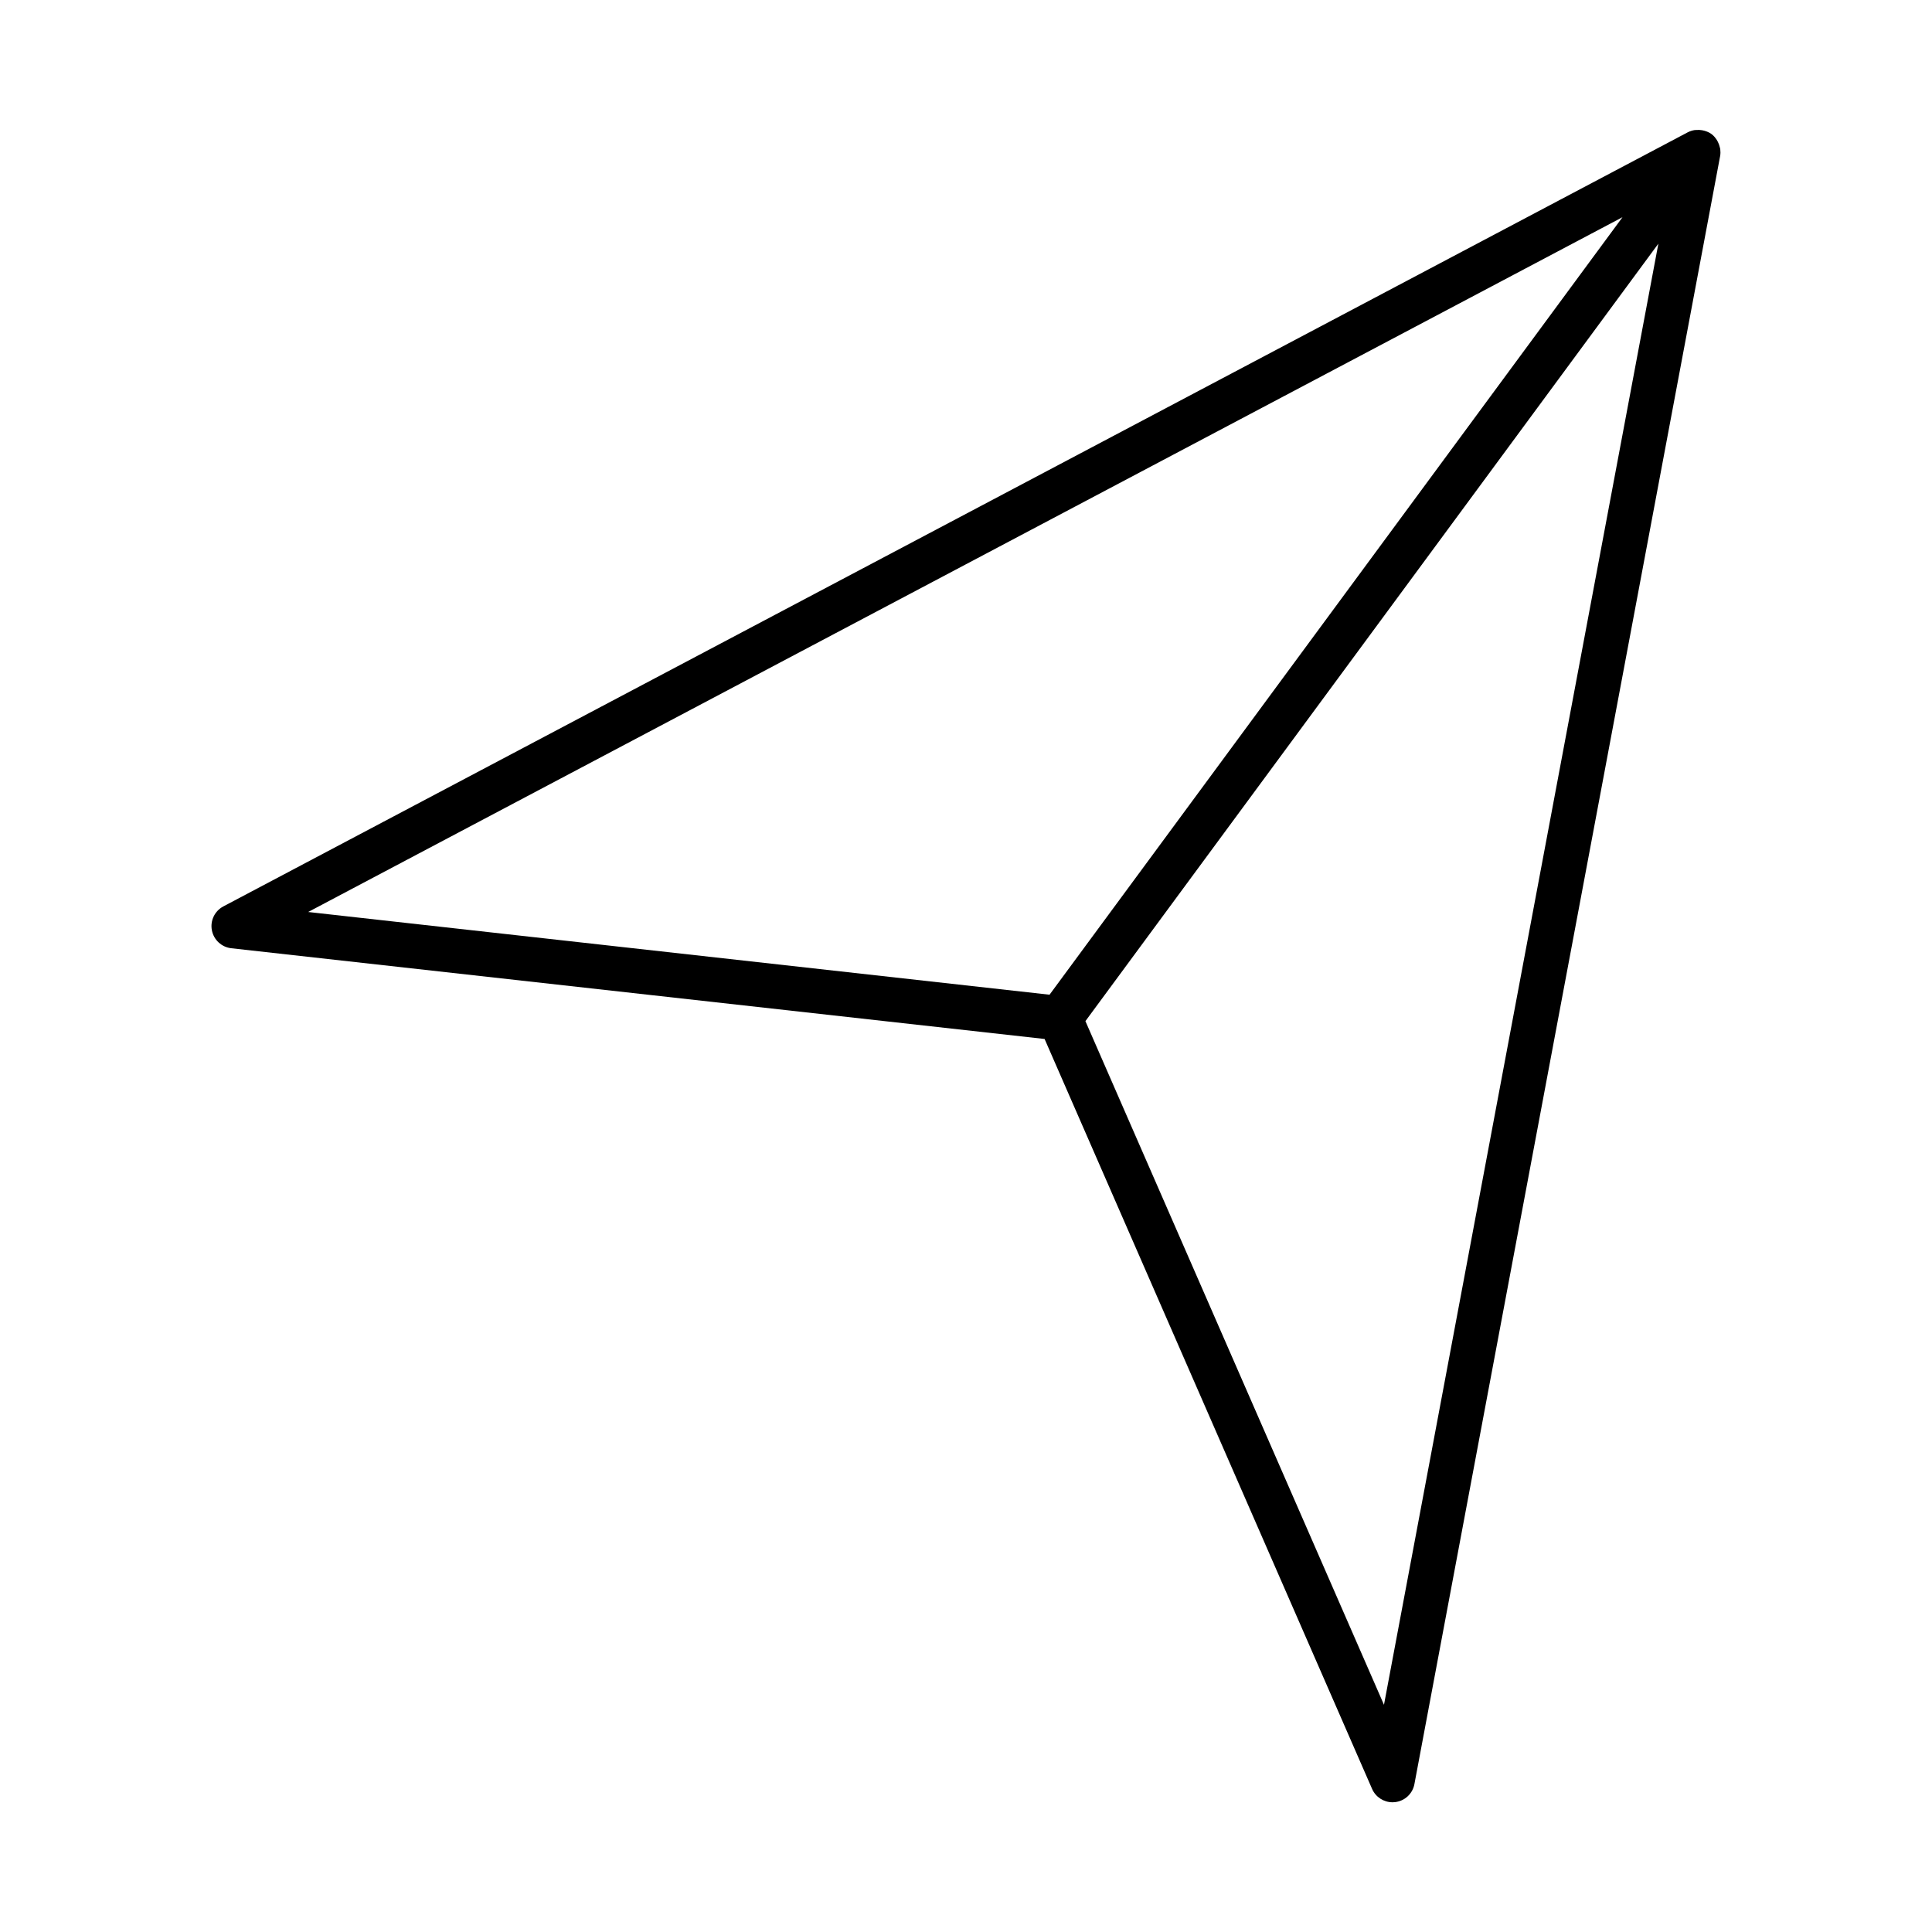
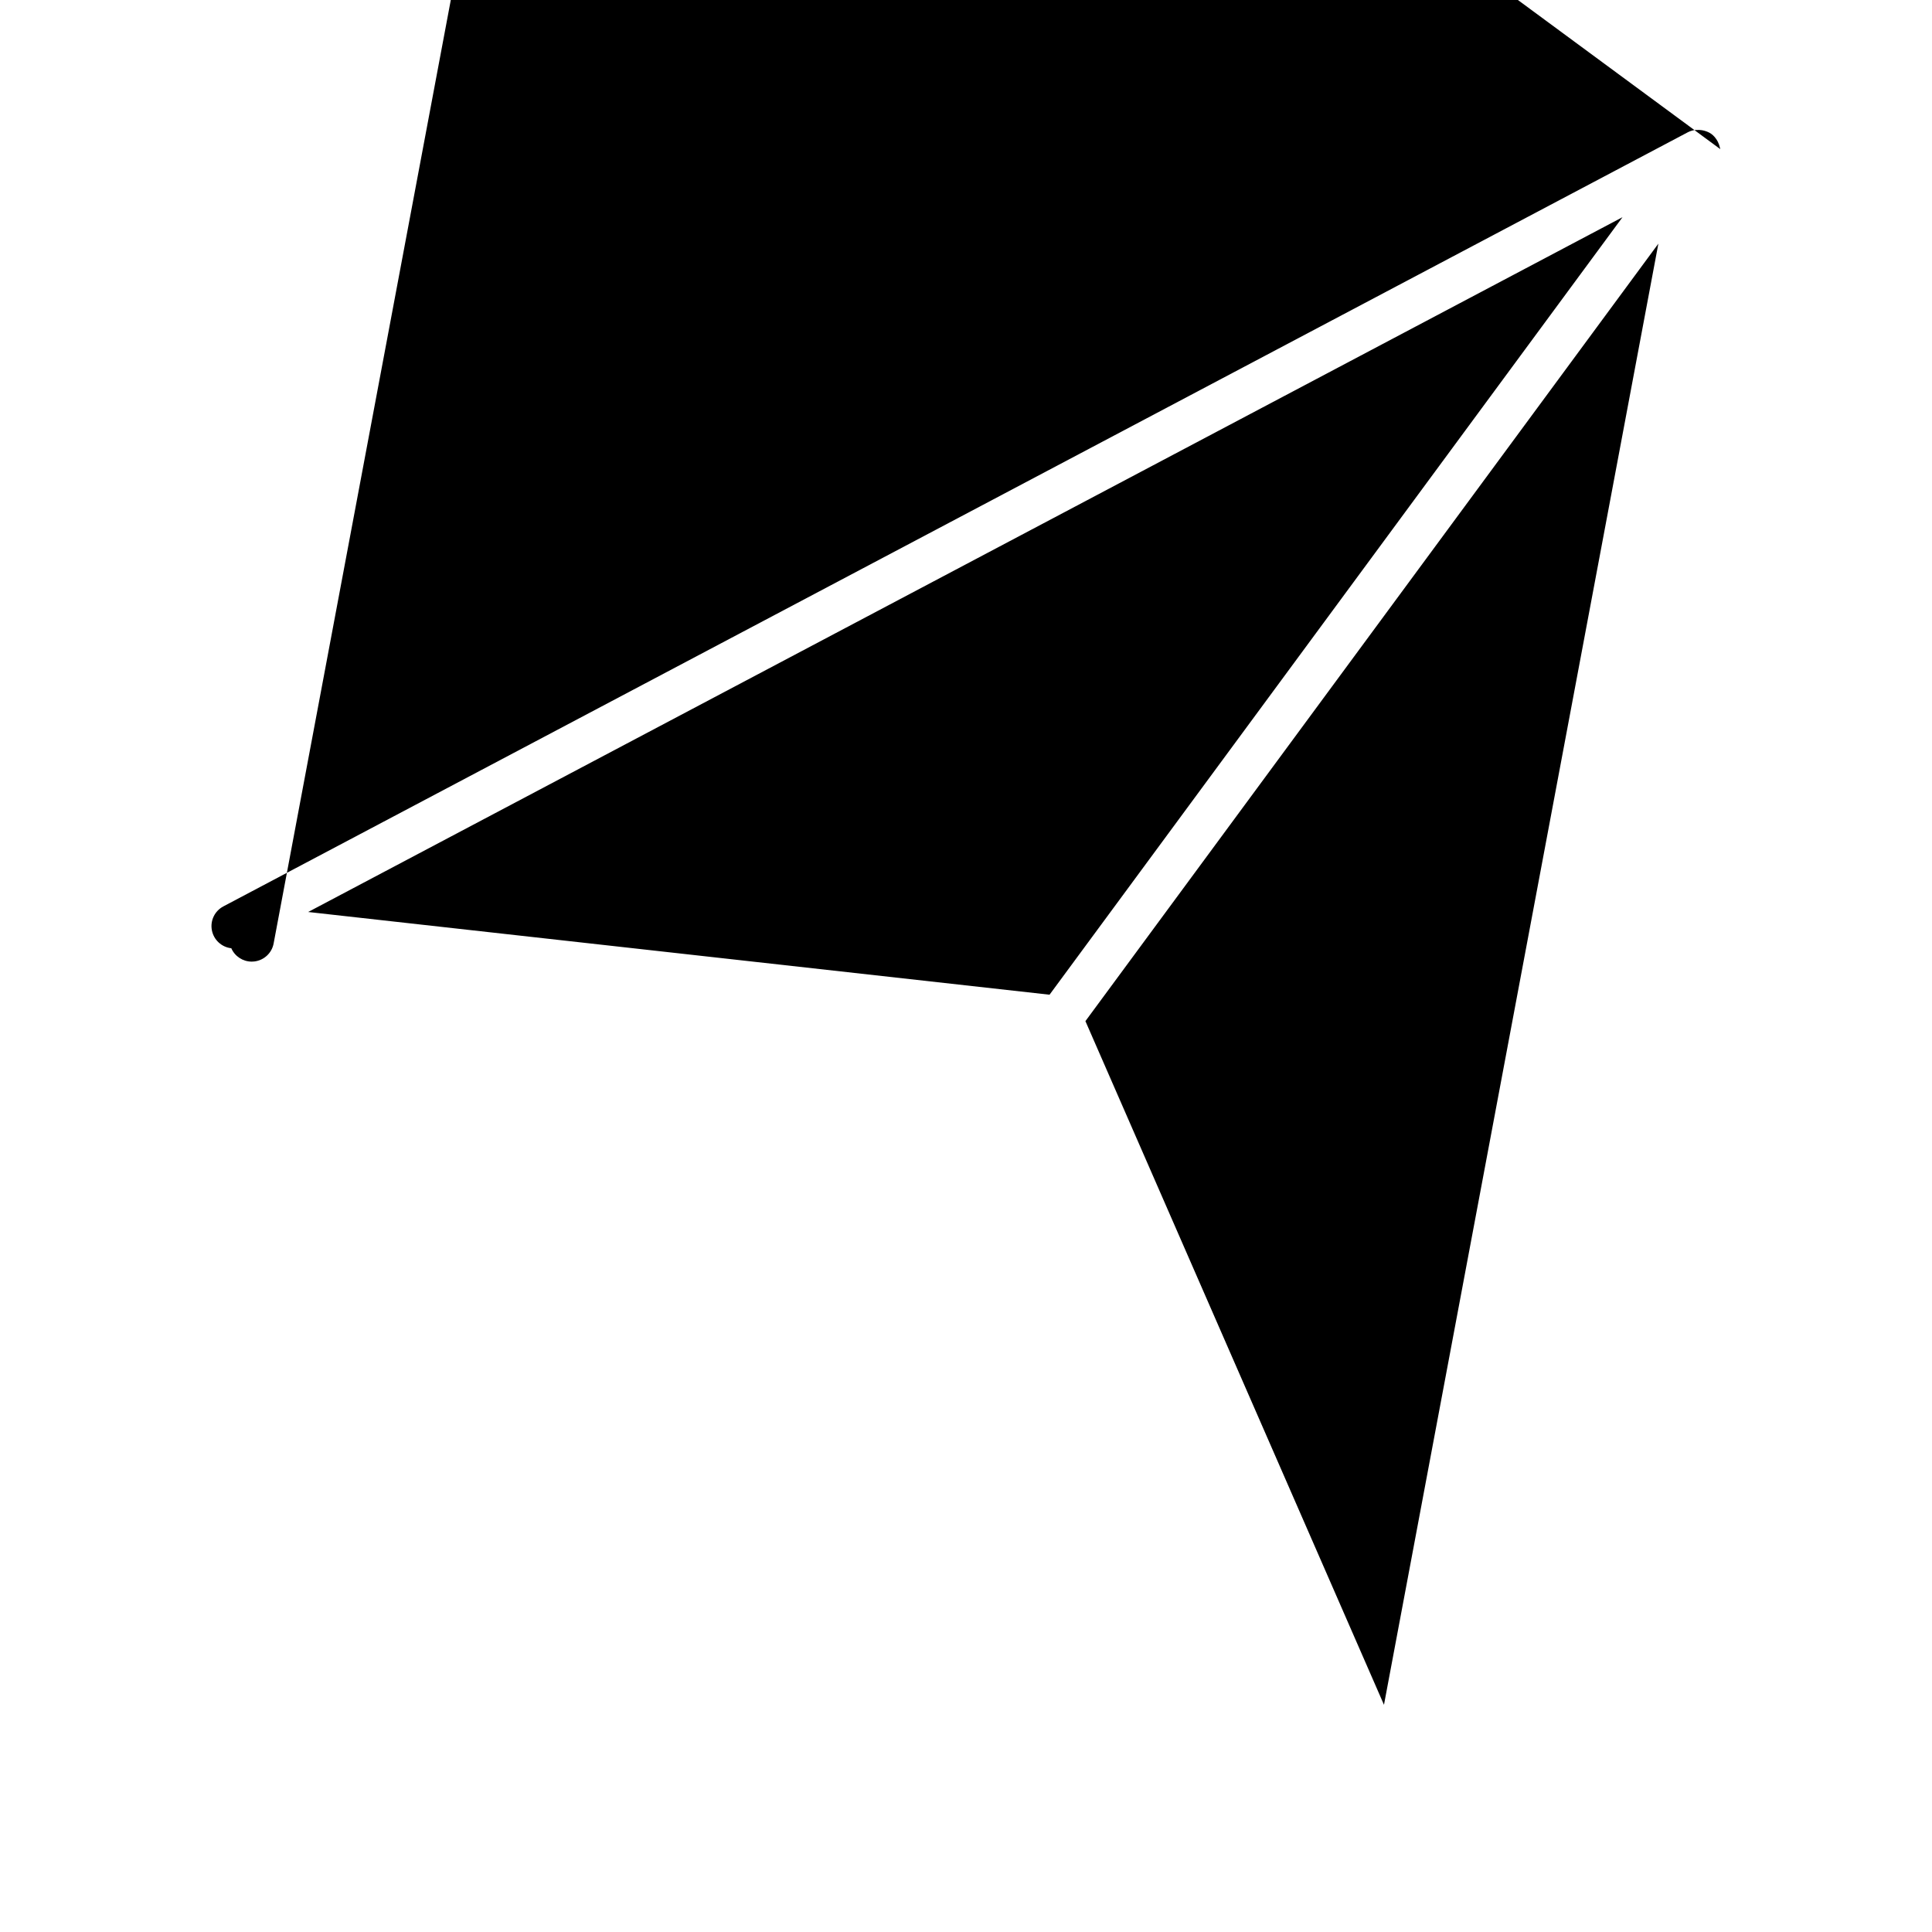
<svg xmlns="http://www.w3.org/2000/svg" fill="#000000" width="800px" height="800px" version="1.1" viewBox="144 144 512 512">
-   <path d="m599.89 183.52c-0.023-0.148-0.078-0.293-0.109-0.441-0.117-0.527-0.293-1.023-0.535-1.504-0.094-0.172-0.172-0.34-0.285-0.504-0.379-0.582-0.82-1.125-1.402-1.551-0.574-0.426-1.219-0.684-1.891-0.875-0.195-0.062-0.395-0.094-0.598-0.133-0.496-0.086-1.008-0.109-1.52-0.062-0.172 0.016-0.348 0-0.52 0.031-0.59 0.102-1.172 0.285-1.73 0.566l-388.11 205.16c-2.289 1.211-3.527 3.769-3.039 6.32 0.488 2.551 2.574 4.481 5.148 4.769l215.53 24.043 86.789 198.74c0.945 2.164 3.086 3.543 5.414 3.543 0.211 0 0.449-0.016 0.668-0.039 2.574-0.293 4.66-2.227 5.133-4.769l81.02-431.45c0.113-0.621 0.105-1.234 0.035-1.848zm-25.91 18.039-151.84 206.05-196.47-21.922zm-63.211 394.23-79.121-181.18 151.84-206.04z" />
+   <path d="m599.89 183.52c-0.023-0.148-0.078-0.293-0.109-0.441-0.117-0.527-0.293-1.023-0.535-1.504-0.094-0.172-0.172-0.34-0.285-0.504-0.379-0.582-0.82-1.125-1.402-1.551-0.574-0.426-1.219-0.684-1.891-0.875-0.195-0.062-0.395-0.094-0.598-0.133-0.496-0.086-1.008-0.109-1.52-0.062-0.172 0.016-0.348 0-0.52 0.031-0.59 0.102-1.172 0.285-1.73 0.566l-388.11 205.16c-2.289 1.211-3.527 3.769-3.039 6.32 0.488 2.551 2.574 4.481 5.148 4.769c0.945 2.164 3.086 3.543 5.414 3.543 0.211 0 0.449-0.016 0.668-0.039 2.574-0.293 4.66-2.227 5.133-4.769l81.02-431.45c0.113-0.621 0.105-1.234 0.035-1.848zm-25.91 18.039-151.84 206.05-196.47-21.922zm-63.211 394.23-79.121-181.18 151.84-206.04z" />
</svg>